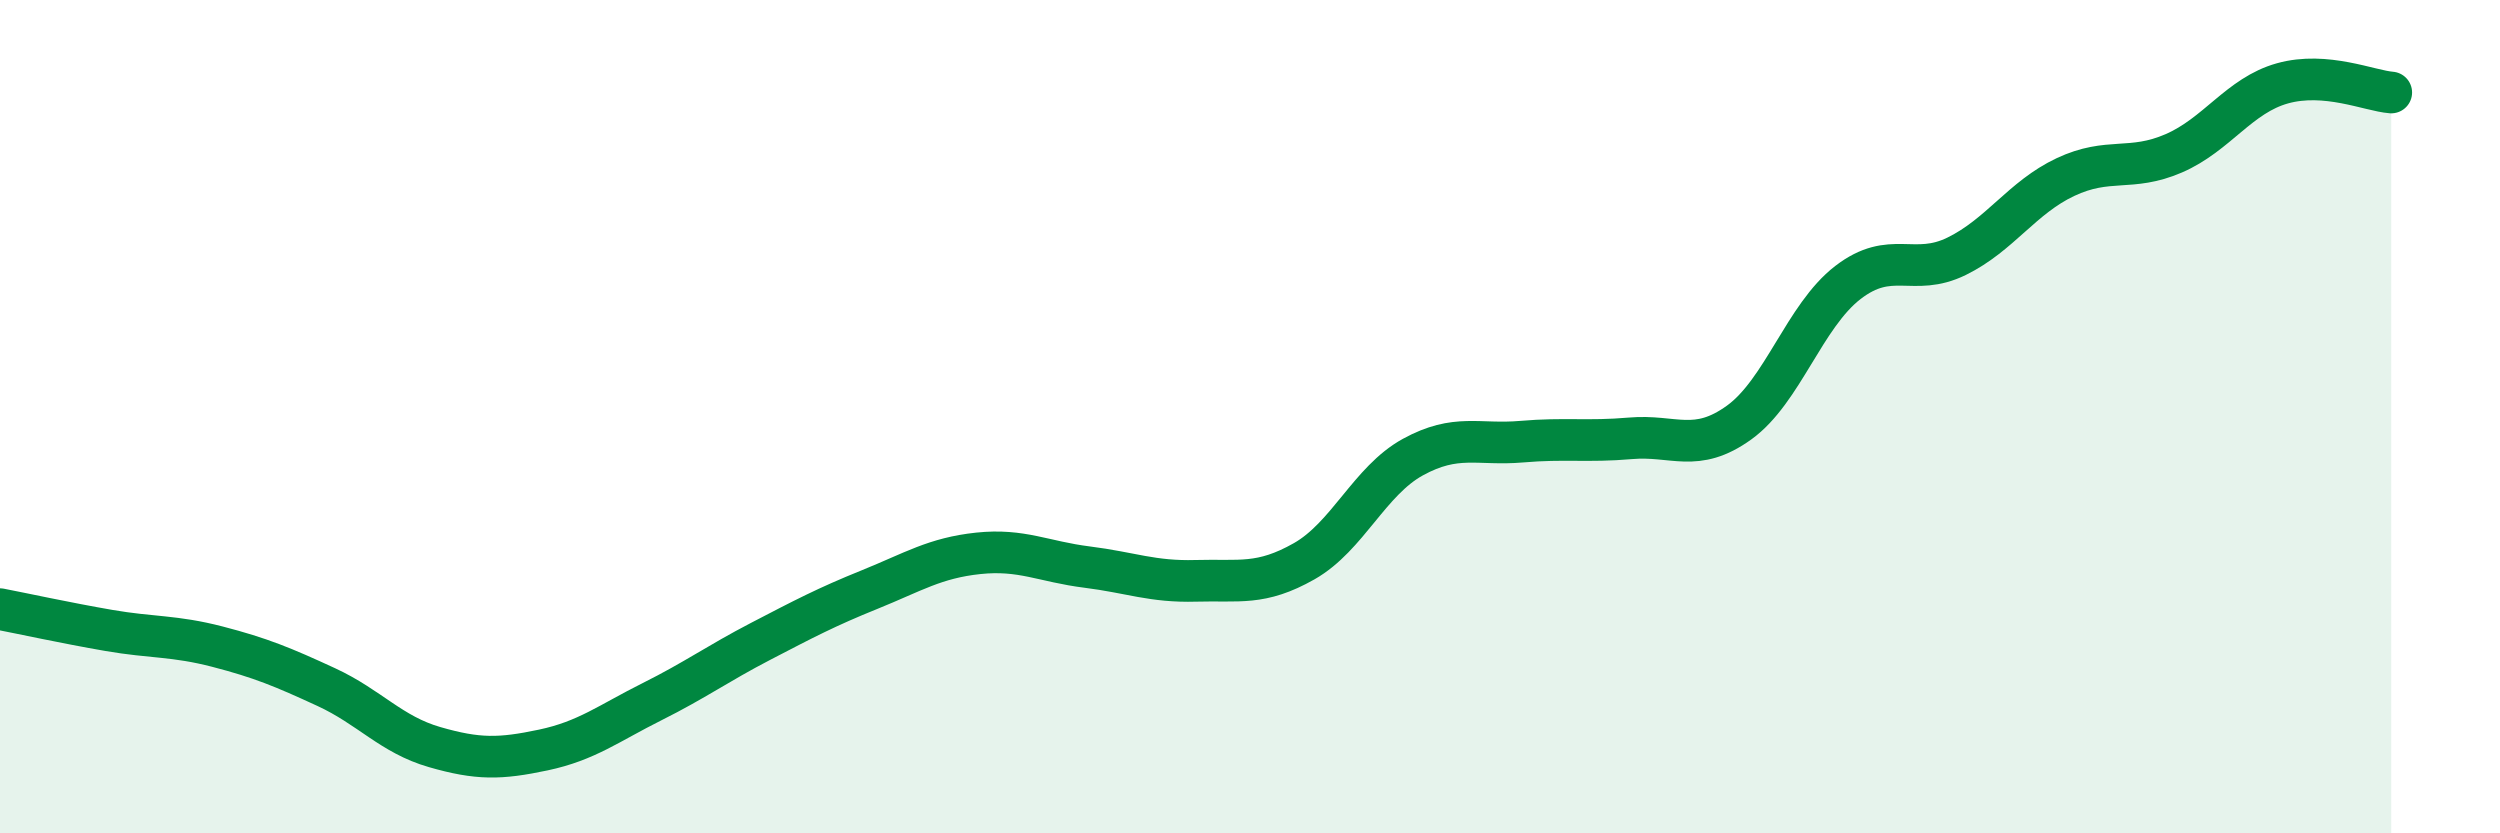
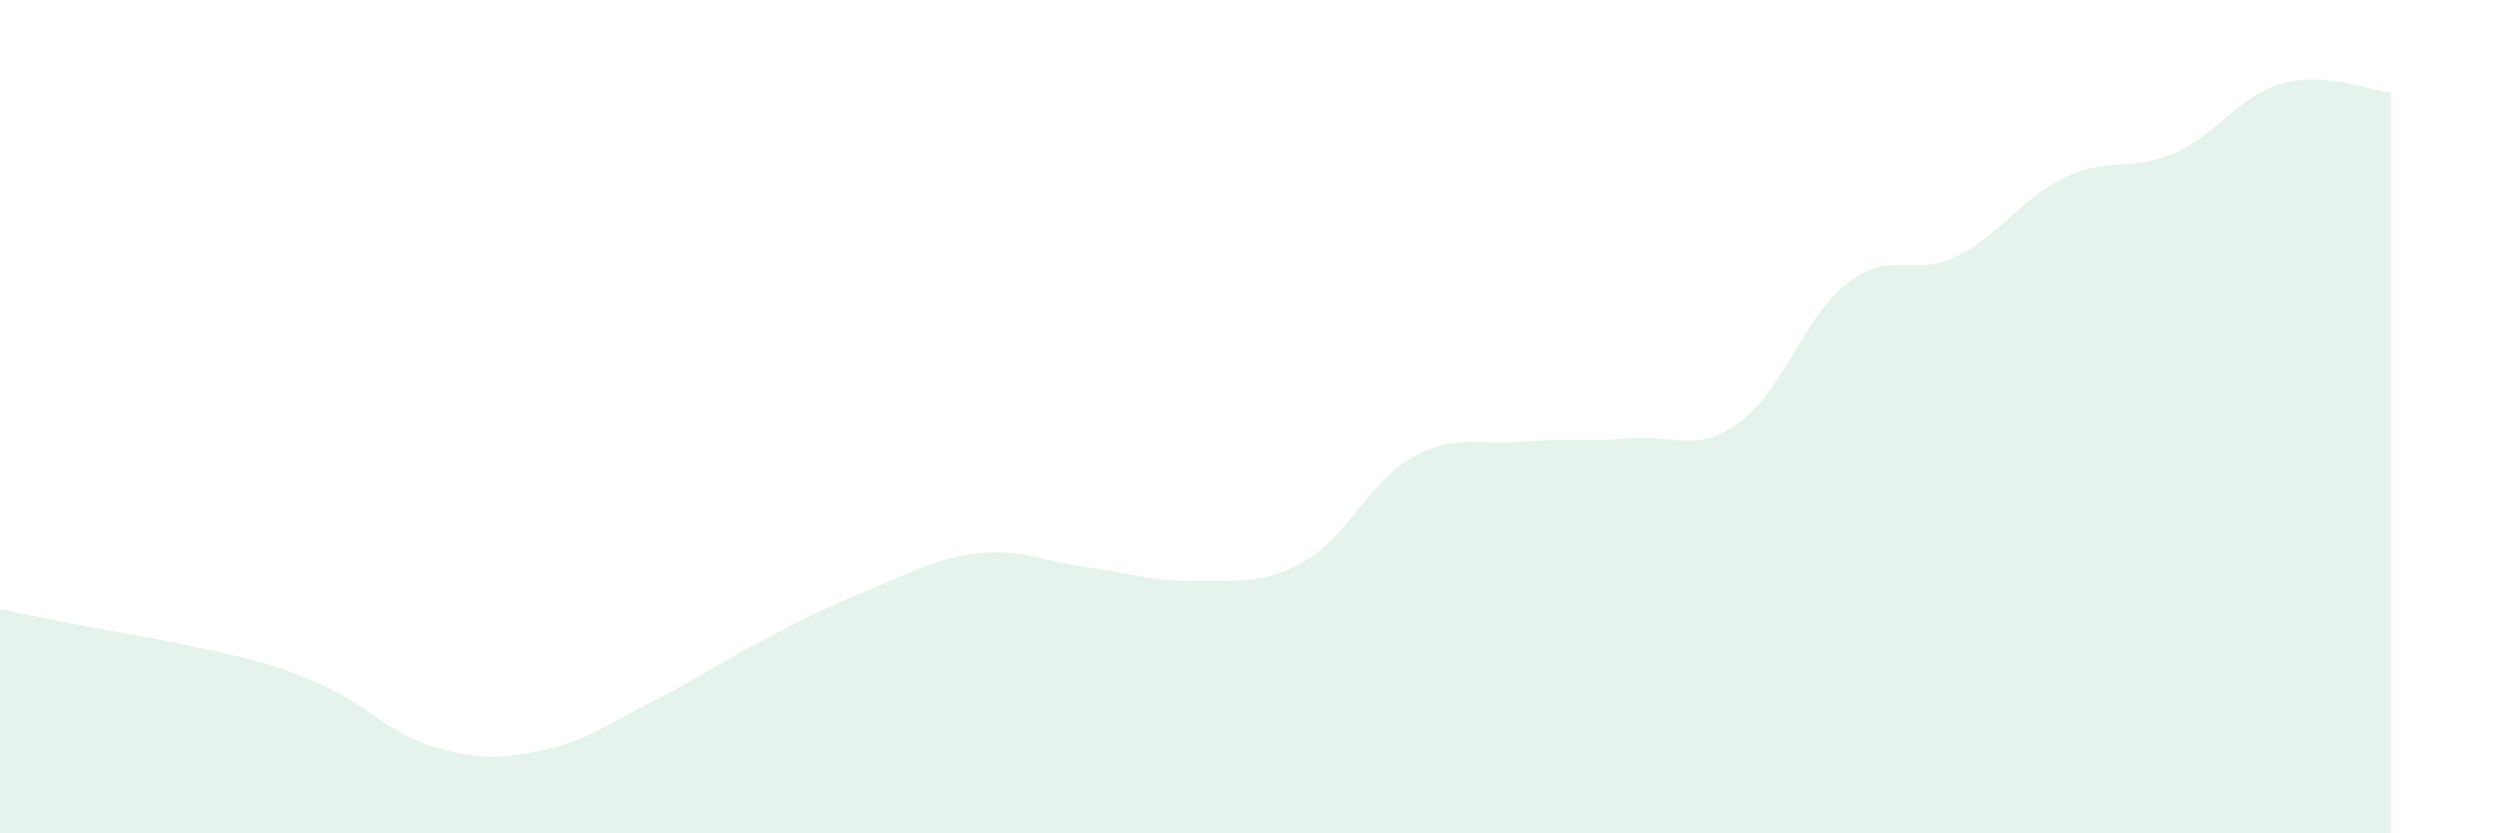
<svg xmlns="http://www.w3.org/2000/svg" width="60" height="20" viewBox="0 0 60 20">
-   <path d="M 0,14.62 C 0.52,14.72 1.57,14.95 2.61,15.13 C 3.65,15.31 4.18,15.25 5.22,15.52 C 6.26,15.79 6.79,16.01 7.83,16.49 C 8.87,16.97 9.39,17.63 10.43,17.93 C 11.47,18.23 12,18.22 13.04,18 C 14.08,17.78 14.61,17.36 15.65,16.84 C 16.69,16.32 17.22,15.93 18.26,15.39 C 19.3,14.85 19.83,14.57 20.87,14.15 C 21.91,13.73 22.44,13.39 23.48,13.28 C 24.52,13.17 25.05,13.48 26.09,13.61 C 27.13,13.74 27.66,13.97 28.7,13.94 C 29.74,13.91 30.26,14.06 31.3,13.47 C 32.34,12.88 32.87,11.54 33.91,10.97 C 34.95,10.4 35.48,10.69 36.52,10.6 C 37.56,10.51 38.09,10.61 39.13,10.52 C 40.17,10.43 40.7,10.89 41.74,10.14 C 42.78,9.39 43.31,7.58 44.35,6.78 C 45.39,5.98 45.92,6.66 46.96,6.15 C 48,5.64 48.53,4.74 49.57,4.25 C 50.61,3.76 51.13,4.13 52.17,3.68 C 53.21,3.23 53.74,2.29 54.78,2 C 55.82,1.71 56.87,2.18 57.39,2.22L57.39 20L0 20Z" fill="#008740" opacity="0.1" stroke-linecap="round" stroke-linejoin="round" />
-   <path d="M 0,14.62 C 0.52,14.72 1.57,14.95 2.61,15.13 C 3.65,15.31 4.18,15.25 5.22,15.52 C 6.26,15.79 6.79,16.01 7.83,16.49 C 8.87,16.97 9.39,17.63 10.43,17.93 C 11.47,18.23 12,18.22 13.04,18 C 14.08,17.78 14.61,17.36 15.65,16.84 C 16.69,16.32 17.22,15.93 18.26,15.39 C 19.3,14.85 19.83,14.57 20.87,14.15 C 21.91,13.73 22.44,13.39 23.48,13.28 C 24.52,13.17 25.05,13.48 26.09,13.61 C 27.13,13.74 27.66,13.97 28.7,13.94 C 29.74,13.91 30.26,14.06 31.3,13.47 C 32.34,12.88 32.87,11.54 33.91,10.97 C 34.95,10.4 35.48,10.69 36.52,10.6 C 37.56,10.51 38.09,10.61 39.13,10.52 C 40.17,10.43 40.7,10.89 41.74,10.14 C 42.78,9.39 43.31,7.58 44.35,6.78 C 45.39,5.98 45.92,6.66 46.96,6.15 C 48,5.64 48.53,4.74 49.57,4.25 C 50.61,3.76 51.13,4.13 52.17,3.68 C 53.21,3.23 53.74,2.29 54.78,2 C 55.82,1.71 56.87,2.18 57.39,2.22" stroke="#008740" stroke-width="1" fill="none" stroke-linecap="round" stroke-linejoin="round" />
+   <path d="M 0,14.62 C 0.52,14.72 1.57,14.95 2.61,15.13 C 6.26,15.79 6.79,16.01 7.83,16.49 C 8.87,16.97 9.39,17.63 10.43,17.93 C 11.47,18.23 12,18.22 13.04,18 C 14.08,17.78 14.61,17.36 15.65,16.84 C 16.69,16.32 17.22,15.93 18.26,15.39 C 19.3,14.85 19.83,14.57 20.87,14.15 C 21.91,13.73 22.44,13.39 23.48,13.28 C 24.52,13.17 25.05,13.48 26.09,13.61 C 27.13,13.74 27.66,13.97 28.7,13.94 C 29.74,13.91 30.26,14.06 31.3,13.47 C 32.34,12.88 32.87,11.54 33.91,10.97 C 34.95,10.4 35.48,10.69 36.52,10.6 C 37.56,10.51 38.09,10.61 39.13,10.52 C 40.17,10.43 40.7,10.89 41.74,10.14 C 42.78,9.39 43.31,7.58 44.35,6.78 C 45.39,5.98 45.92,6.66 46.96,6.15 C 48,5.64 48.53,4.74 49.57,4.25 C 50.61,3.76 51.13,4.13 52.17,3.68 C 53.21,3.23 53.74,2.29 54.78,2 C 55.82,1.71 56.87,2.18 57.39,2.22L57.39 20L0 20Z" fill="#008740" opacity="0.1" stroke-linecap="round" stroke-linejoin="round" />
</svg>